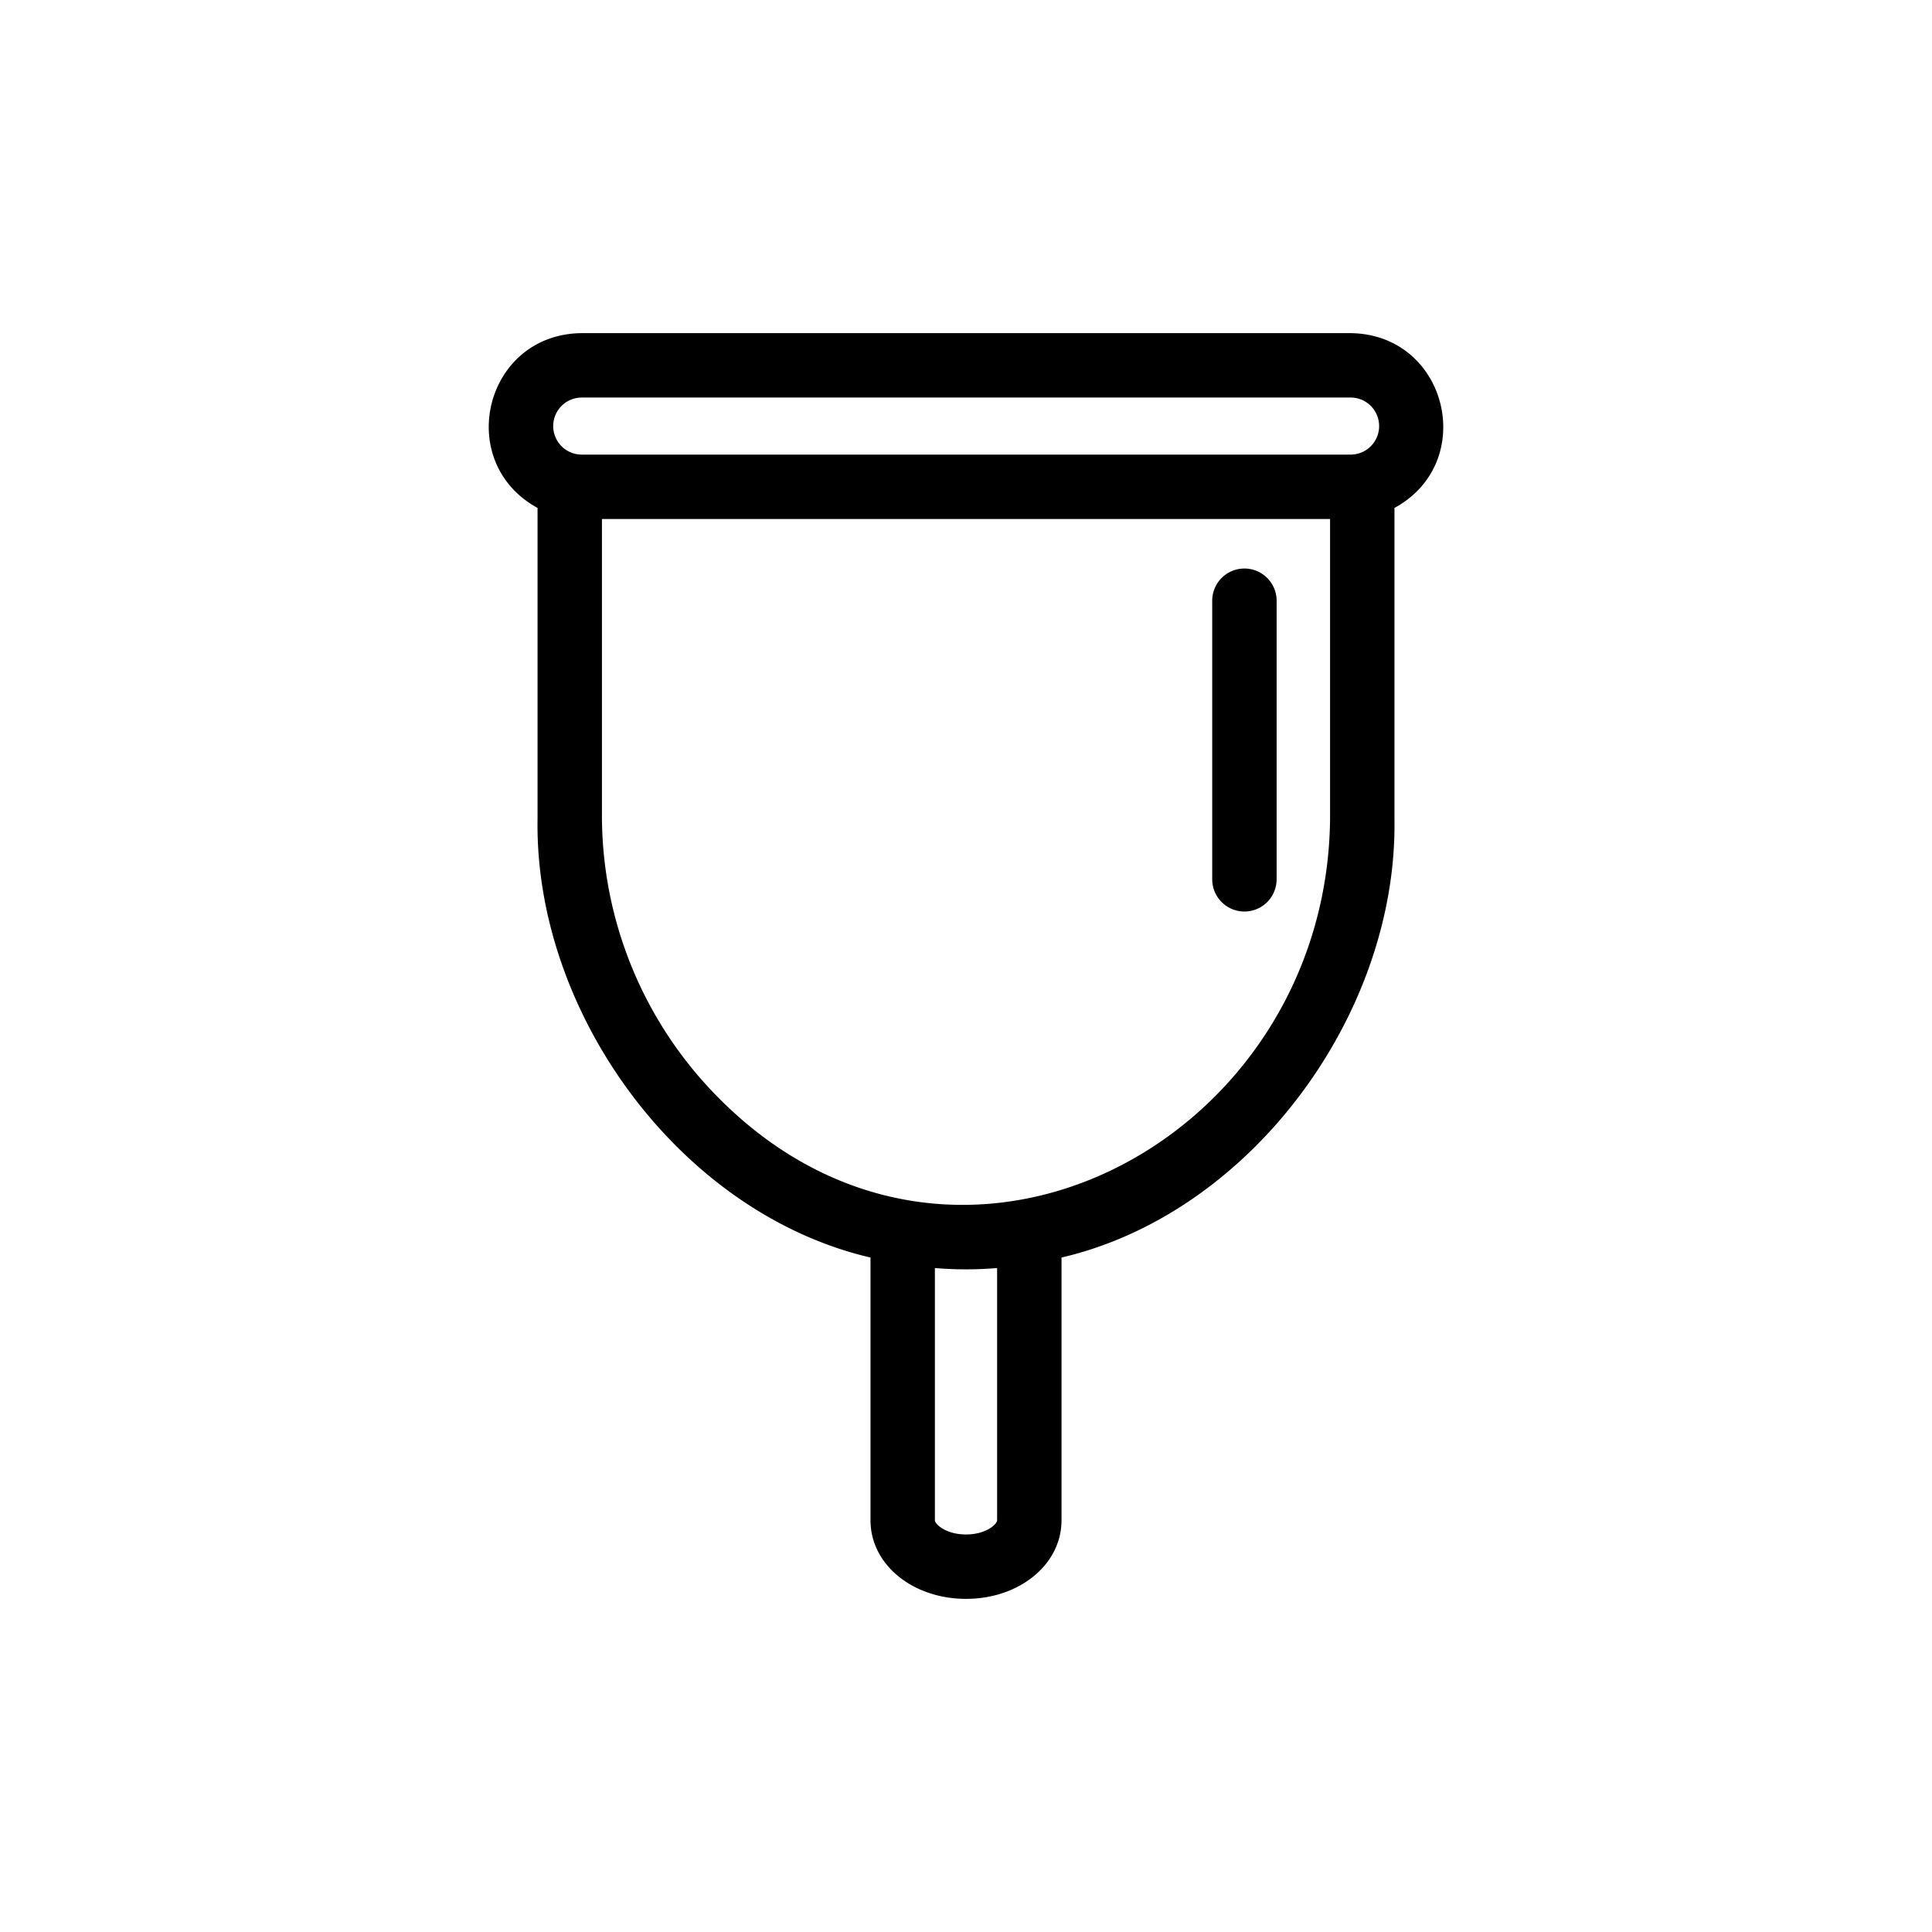
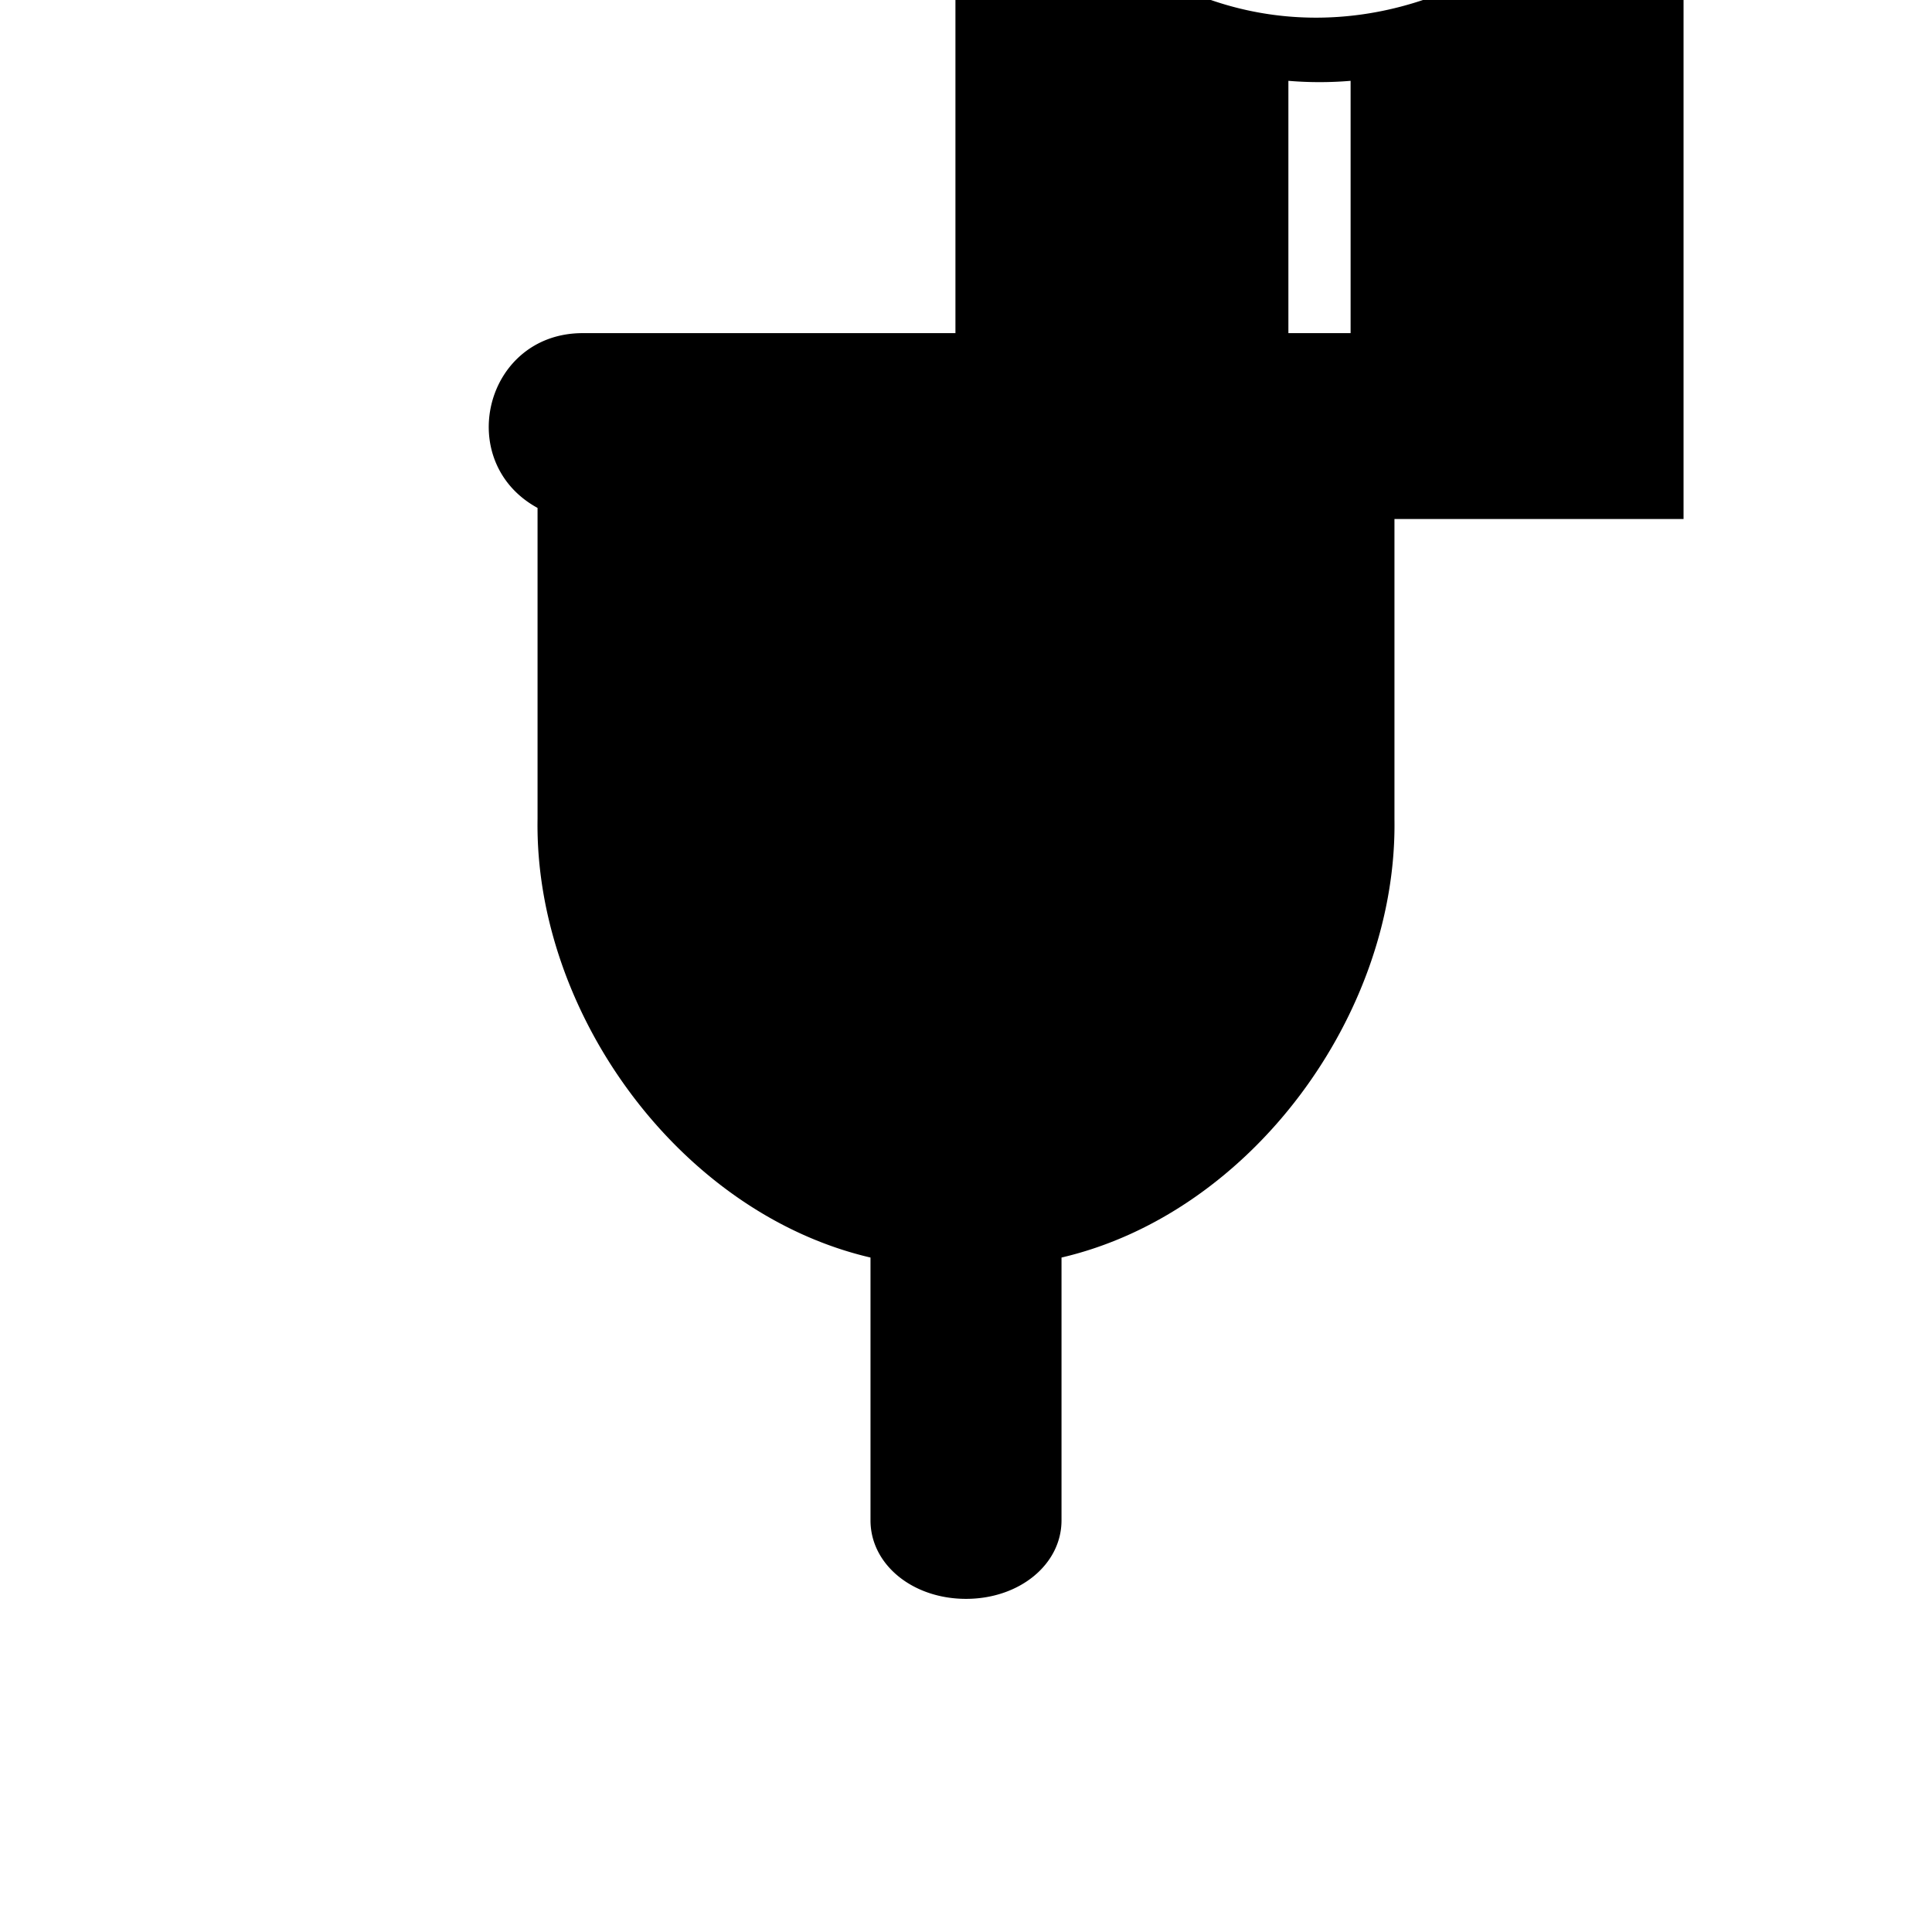
<svg xmlns="http://www.w3.org/2000/svg" width="512" height="512" fill="none" viewBox="0 0 512 512">
  <g fill="#000">
-     <path d="M357.923 88.286H154.079c-25.703.307-33.895 34.133-11.623 46.319v82.466c-.819 51.456 37.837 104.448 88.235 116.19v69.649c0 11.674 11.127 20.804 25.31 20.804 14.182 0 25.31-9.13 25.31-20.804v-69.649c50.397-11.742 89.036-64.734 88.234-116.19v-82.466c22.272-12.118 14.08-46.012-11.622-46.32zM264.244 402.91c0 .956-2.833 3.738-8.243 3.738s-8.243-2.782-8.243-3.738v-66.867c5.485.461 11 .461 16.486 0zm88.235-185.839c-.922 86.443-101.308 139.093-164.489 71.339a106.156 106.156 0 0 1-28.467-71.339V137.54h192.956zm5.444-96.597H154.079a7.561 7.561 0 0 1 0-15.121h203.844a7.56 7.56 0 1 1 0 15.121z" />
-     <path d="M329.783 241.562a8.53 8.53 0 0 0 6.034-2.5 8.53 8.53 0 0 0 2.5-6.034v-73.83a8.53 8.53 0 0 0-8.534-8.533 8.536 8.536 0 0 0-8.533 8.533v73.83a8.534 8.534 0 0 0 8.533 8.534z" />
+     <path d="M357.923 88.286H154.079c-25.703.307-33.895 34.133-11.623 46.319v82.466c-.819 51.456 37.837 104.448 88.235 116.19v69.649c0 11.674 11.127 20.804 25.31 20.804 14.182 0 25.31-9.13 25.31-20.804v-69.649c50.397-11.742 89.036-64.734 88.234-116.19v-82.466c22.272-12.118 14.08-46.012-11.622-46.32zc0 .956-2.833 3.738-8.243 3.738s-8.243-2.782-8.243-3.738v-66.867c5.485.461 11 .461 16.486 0zm88.235-185.839c-.922 86.443-101.308 139.093-164.489 71.339a106.156 106.156 0 0 1-28.467-71.339V137.54h192.956zm5.444-96.597H154.079a7.561 7.561 0 0 1 0-15.121h203.844a7.56 7.56 0 1 1 0 15.121z" />
  </g>
</svg>